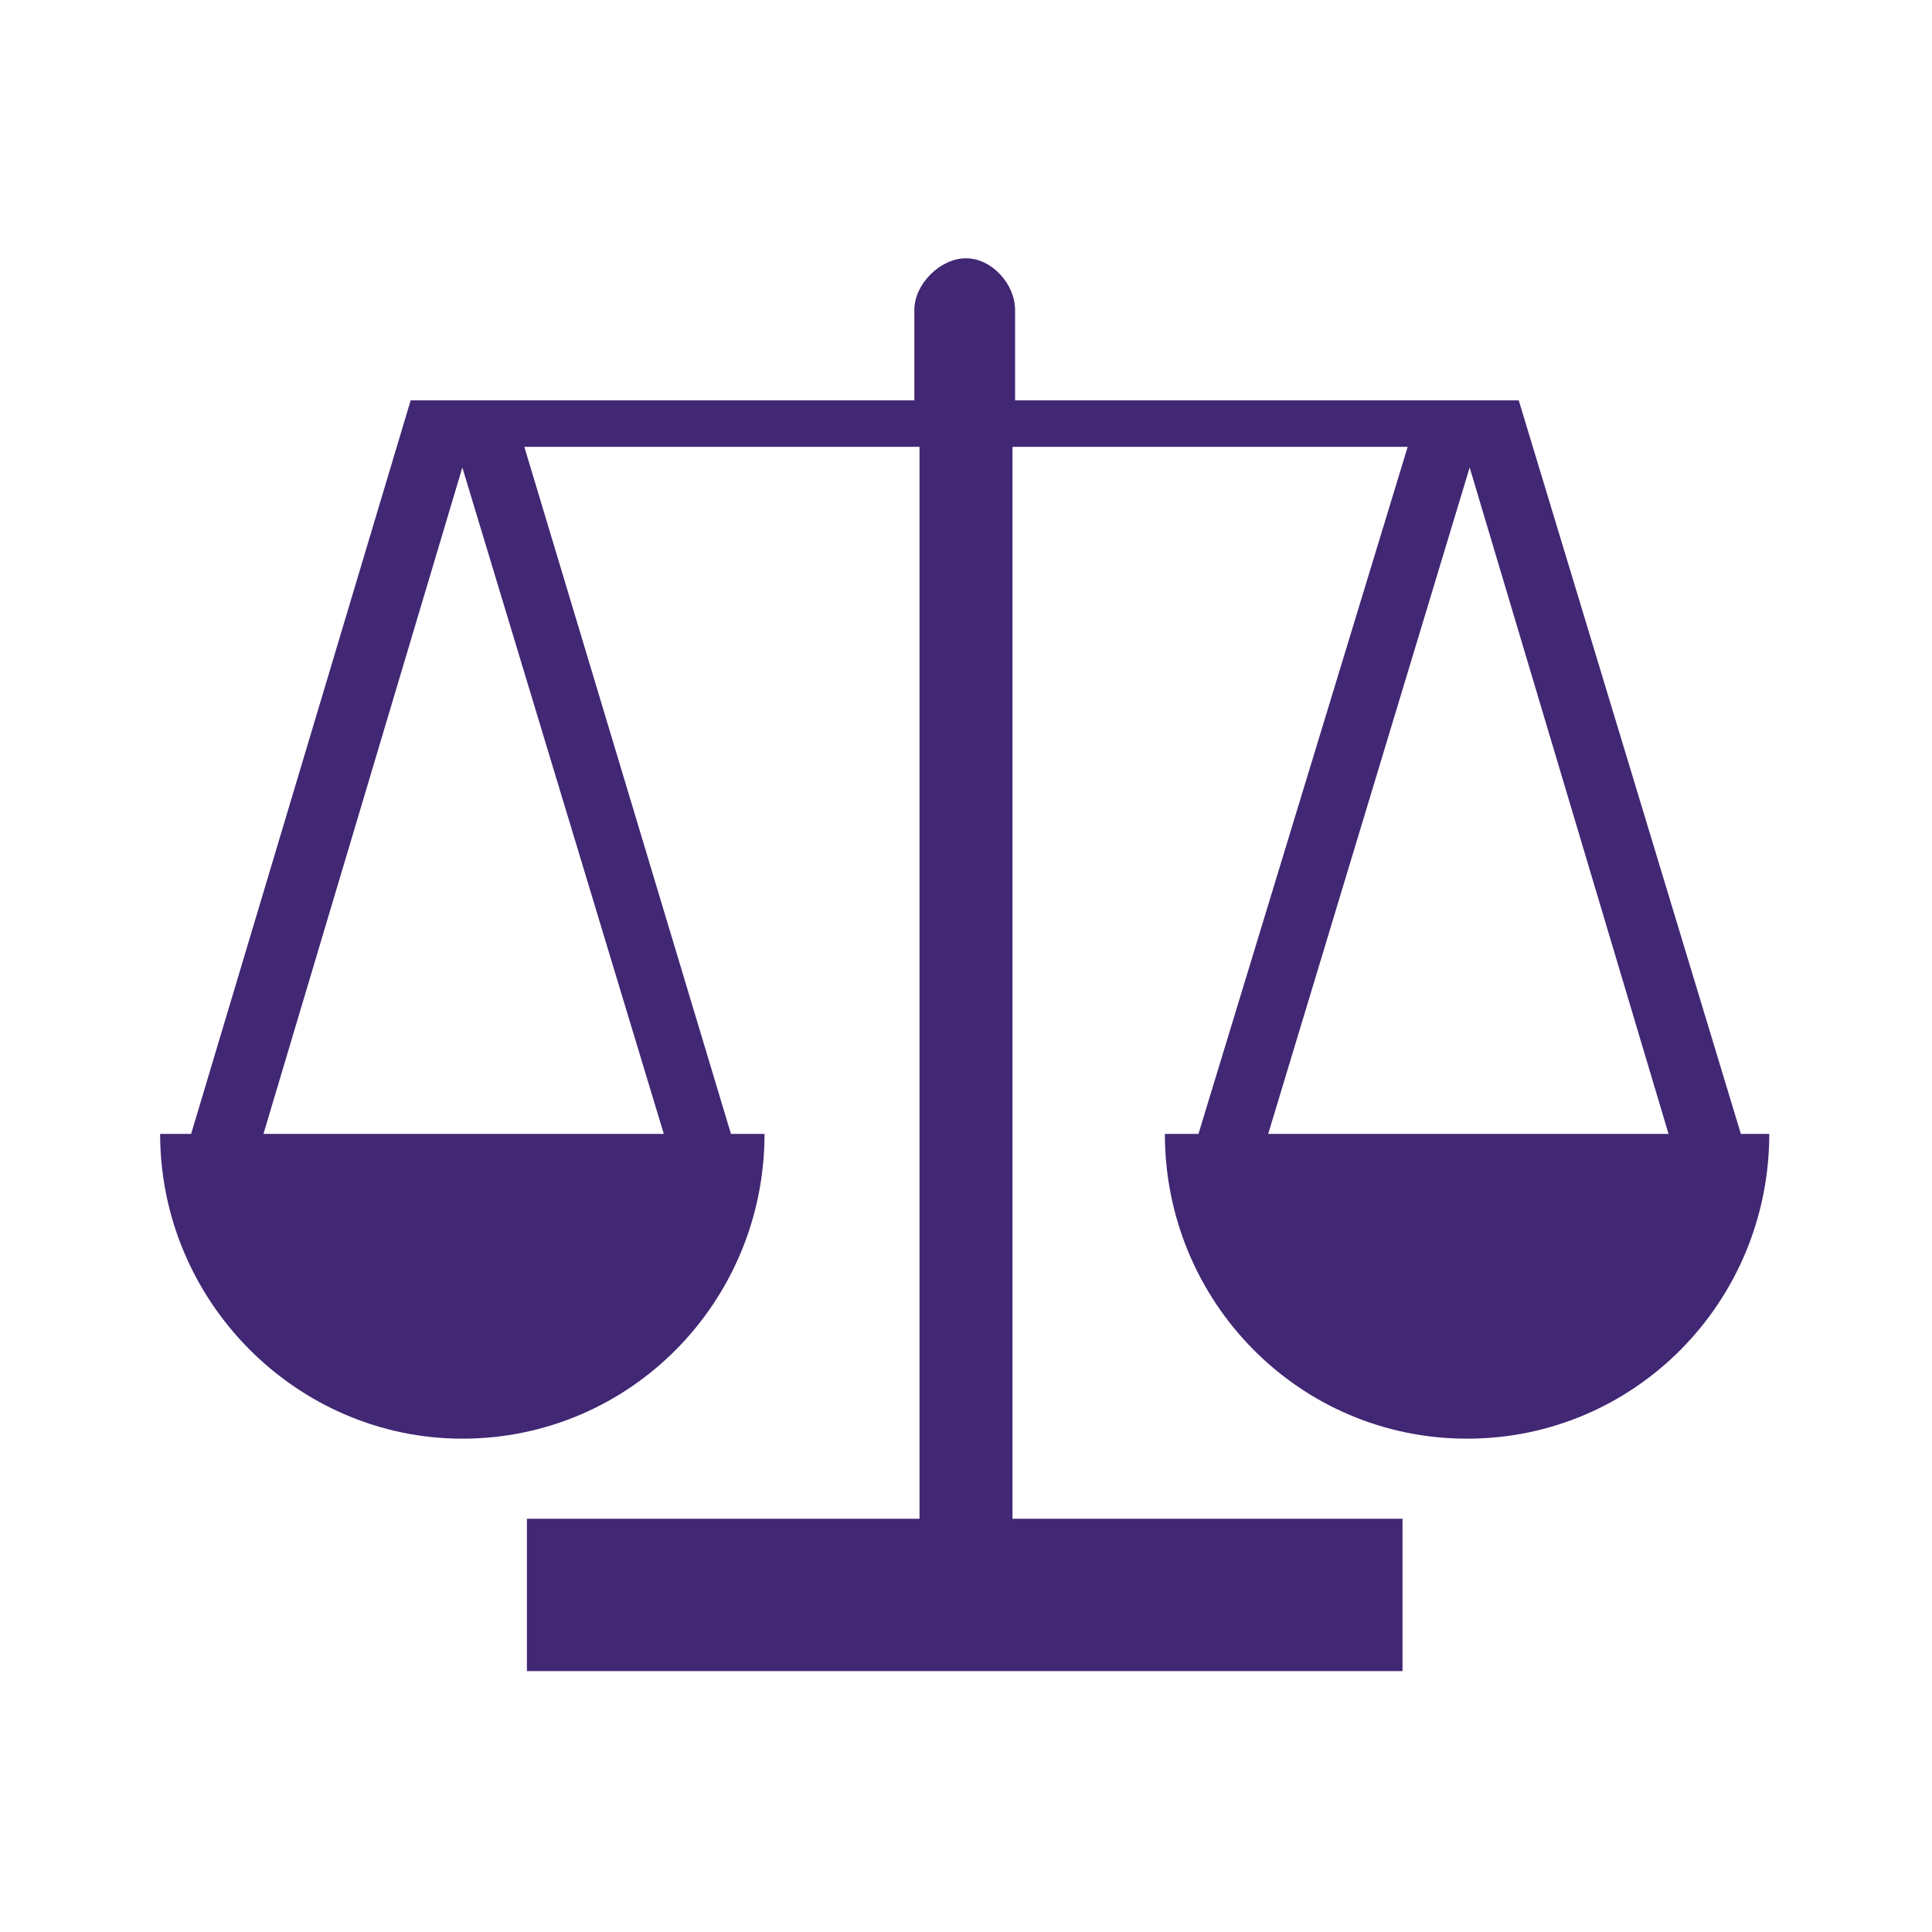
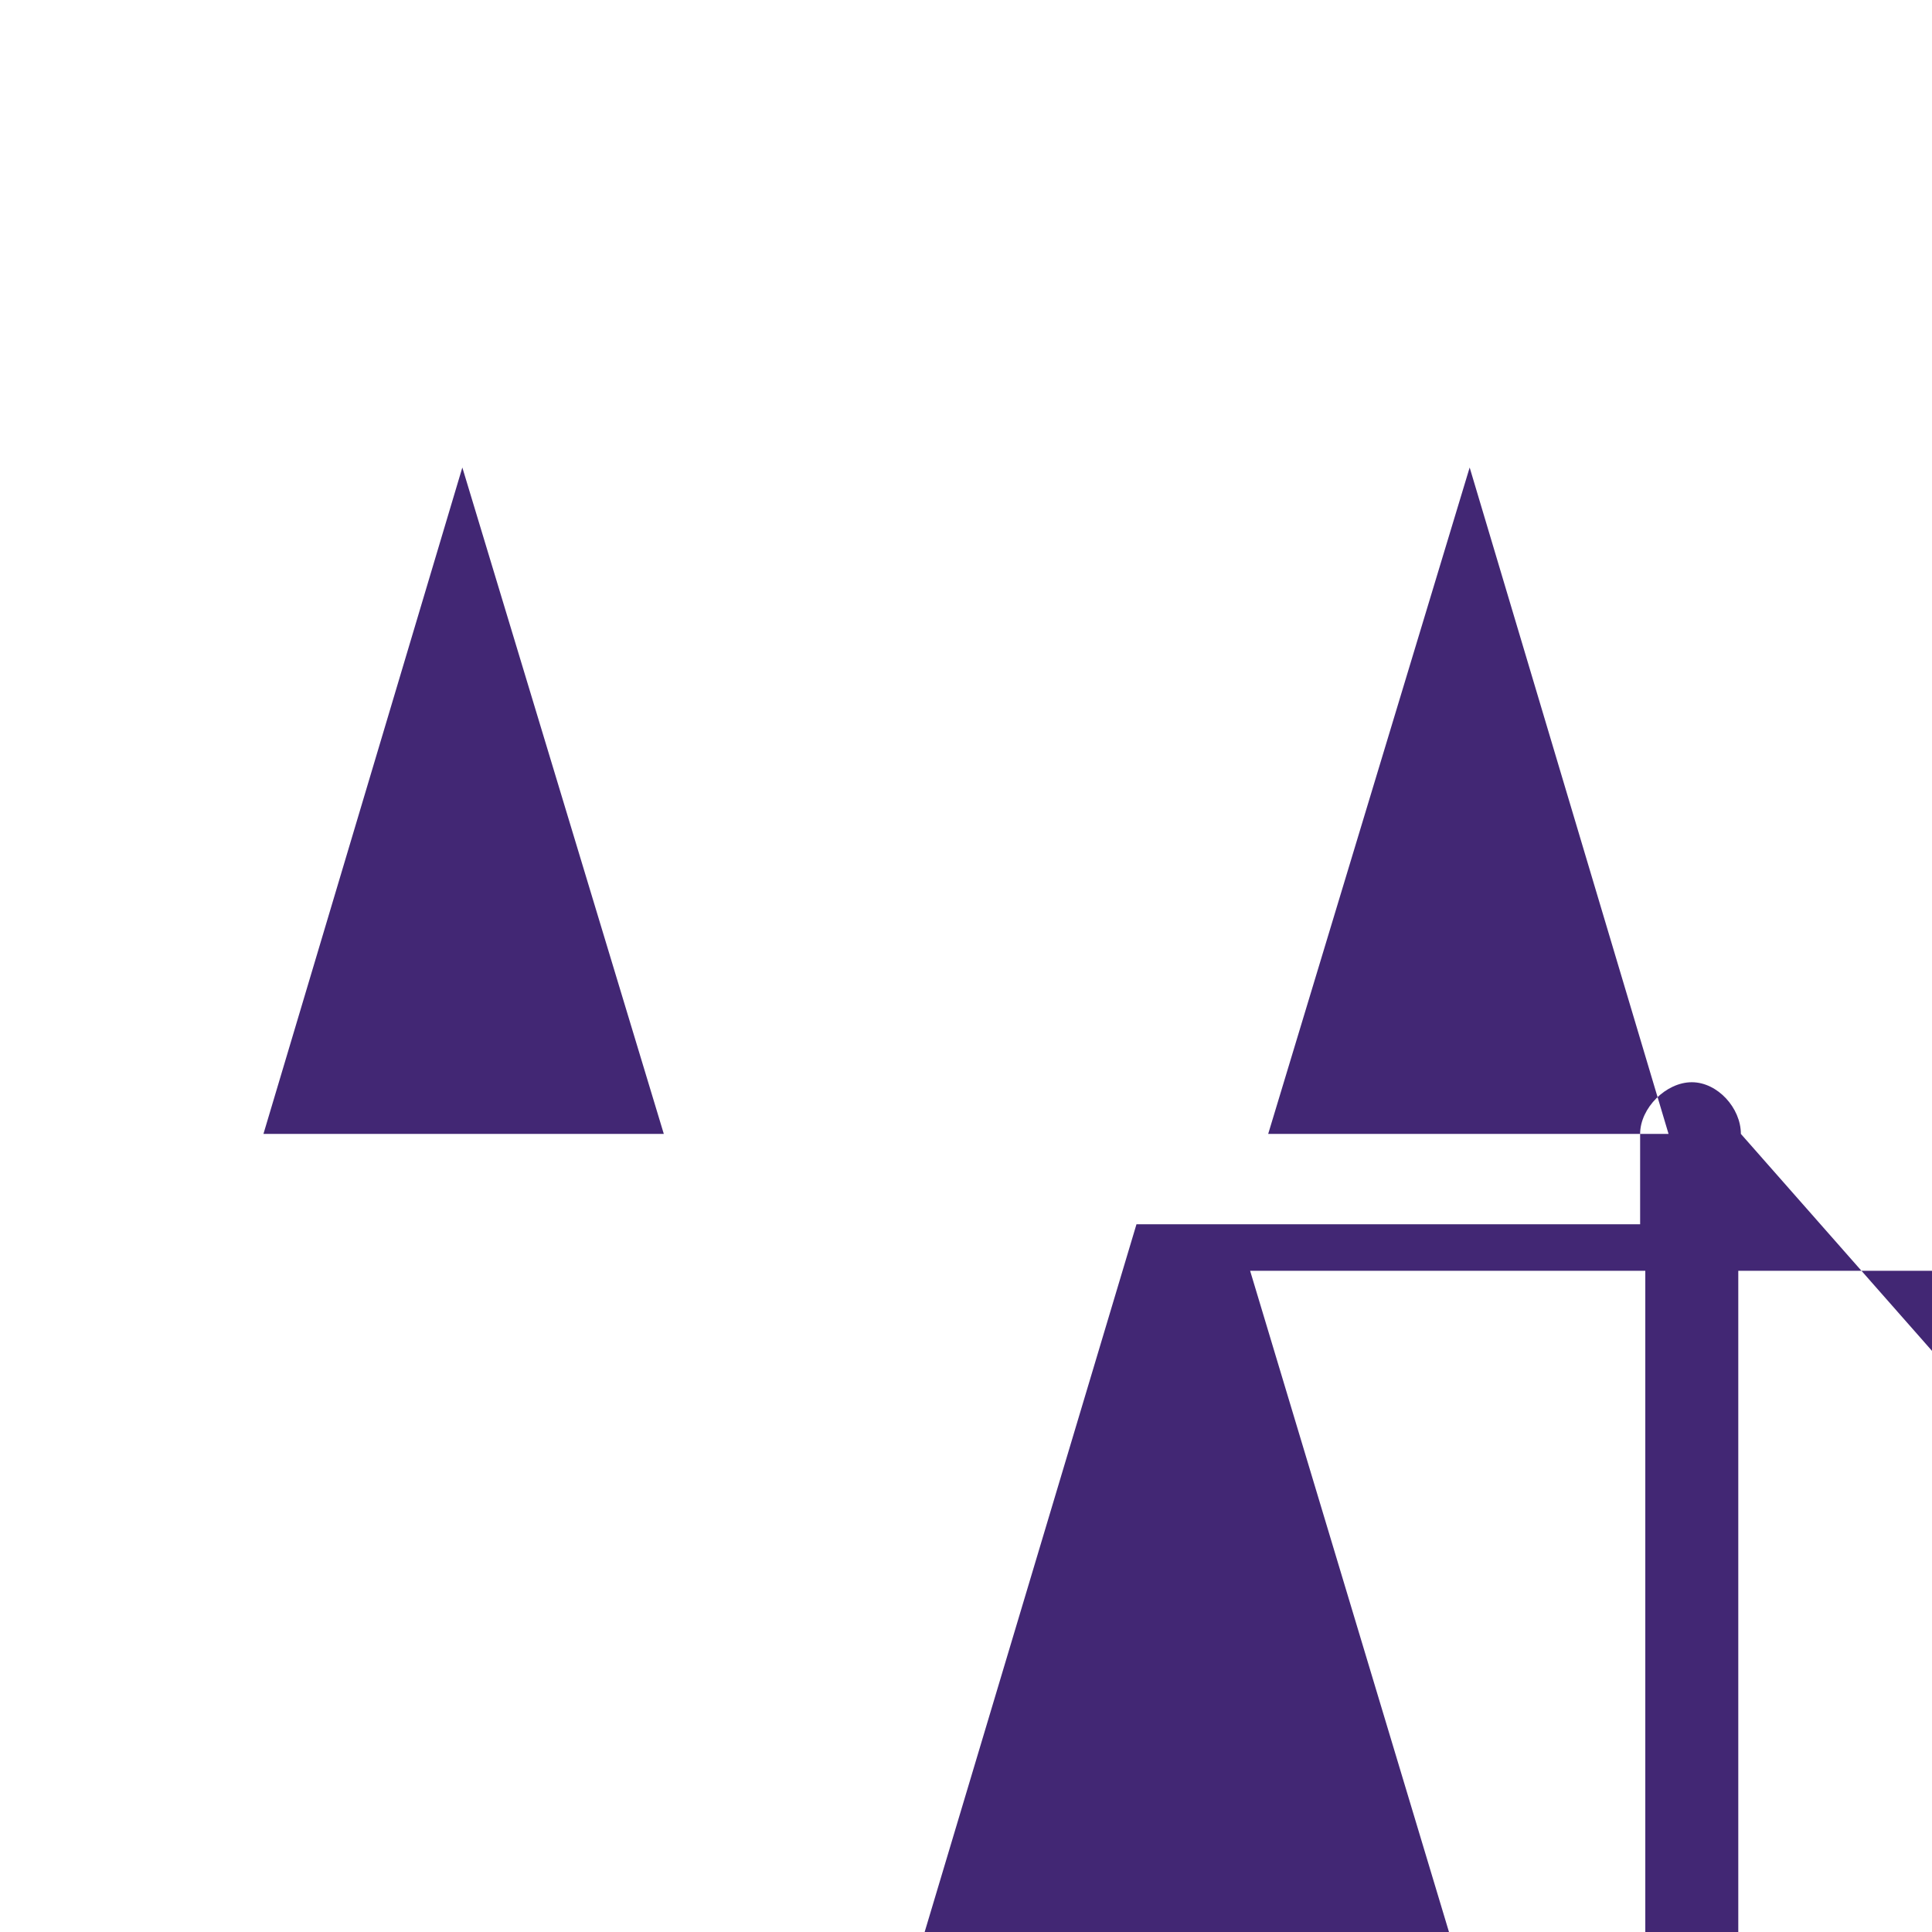
<svg xmlns="http://www.w3.org/2000/svg" xml:space="preserve" width="30px" height="30px" version="1.1" style="shape-rendering:geometricPrecision; text-rendering:geometricPrecision; image-rendering:optimizeQuality; fill-rule:evenodd; clip-rule:evenodd" viewBox="0 0 7.48 7.48">
  <defs>
    <style type="text/css">
   
    .fil0 {fill:none}
    .fil1 {fill:#422774}
   
  </style>
  </defs>
  <g id="Capa_x0020_1">
    <g id="_1558947206096">
-       <path class="fil0" d="M0 0l7.48 0 0 7.48 -7.48 0 0 -7.48z" />
-       <path class="fil1" d="M6.74 4.39l-0.86 -2.84 -1.95 0 0 -0.35c0,-0.1 -0.09,-0.2 -0.19,-0.2 -0.1,0 -0.2,0.1 -0.2,0.2l0 0.35 -1.95 0 -0.85 2.84 -0.02 0 -0.1 0c0,0.65 0.53,1.18 1.17,1.18 0.65,0 1.17,-0.53 1.17,-1.18l-0.11 0 -0.02 0 -0.8 -2.66 1.53 0 0 4.15 -1.52 0 0 0.59 0.2 0 1.5 0 1.5 0 0.19 0 0 -0.59 -1.51 0 0 -4.15 1.53 0 -0.81 2.66 -0.02 0 -0.11 0c0,0.65 0.52,1.18 1.17,1.18 0.65,0 1.17,-0.53 1.17,-1.18l-0.09 0 -0.02 0zm-4.17 0l-1.55 0 0.77 -2.58 0.78 2.58zm2.34 0l0.78 -2.58 0.77 2.58 -1.55 0z" />
+       <path class="fil1" d="M6.74 4.39c0,-0.1 -0.09,-0.2 -0.19,-0.2 -0.1,0 -0.2,0.1 -0.2,0.2l0 0.35 -1.95 0 -0.85 2.84 -0.02 0 -0.1 0c0,0.65 0.53,1.18 1.17,1.18 0.65,0 1.17,-0.53 1.17,-1.18l-0.11 0 -0.02 0 -0.8 -2.66 1.53 0 0 4.15 -1.52 0 0 0.59 0.2 0 1.5 0 1.5 0 0.19 0 0 -0.59 -1.51 0 0 -4.15 1.53 0 -0.81 2.66 -0.02 0 -0.11 0c0,0.65 0.52,1.18 1.17,1.18 0.65,0 1.17,-0.53 1.17,-1.18l-0.09 0 -0.02 0zm-4.17 0l-1.55 0 0.77 -2.58 0.78 2.58zm2.34 0l0.78 -2.58 0.77 2.58 -1.55 0z" />
    </g>
  </g>
</svg>